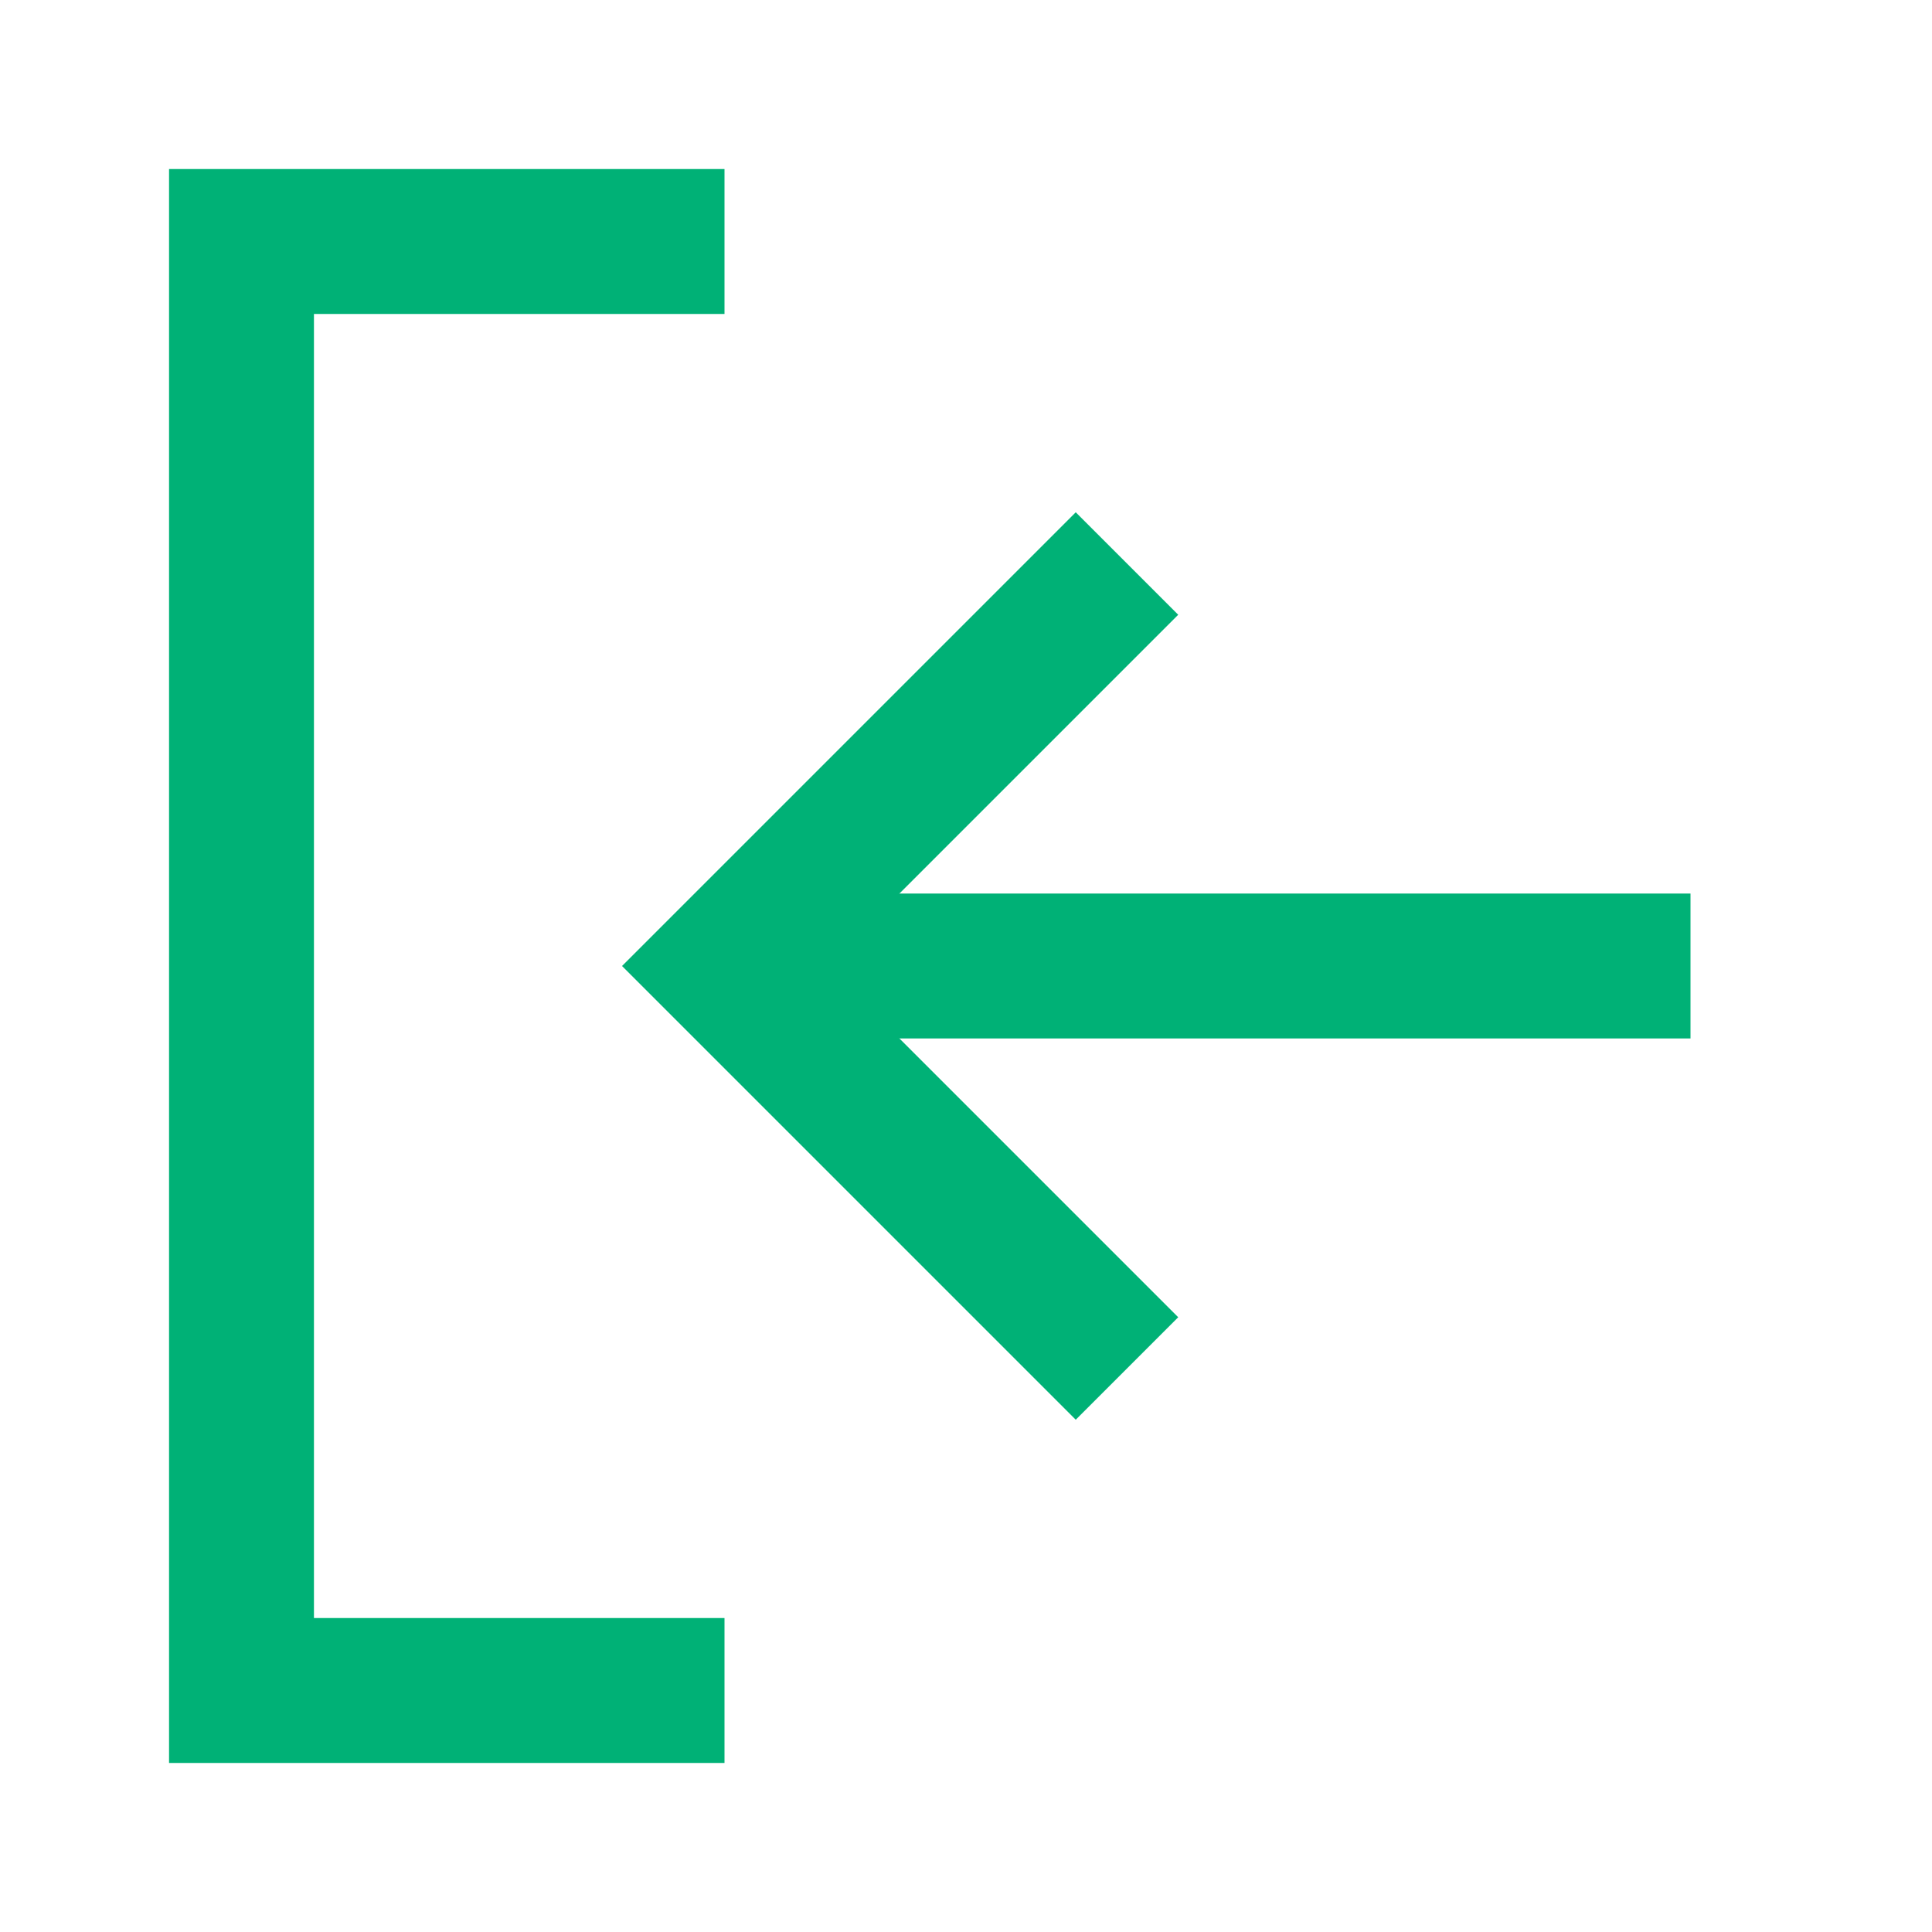
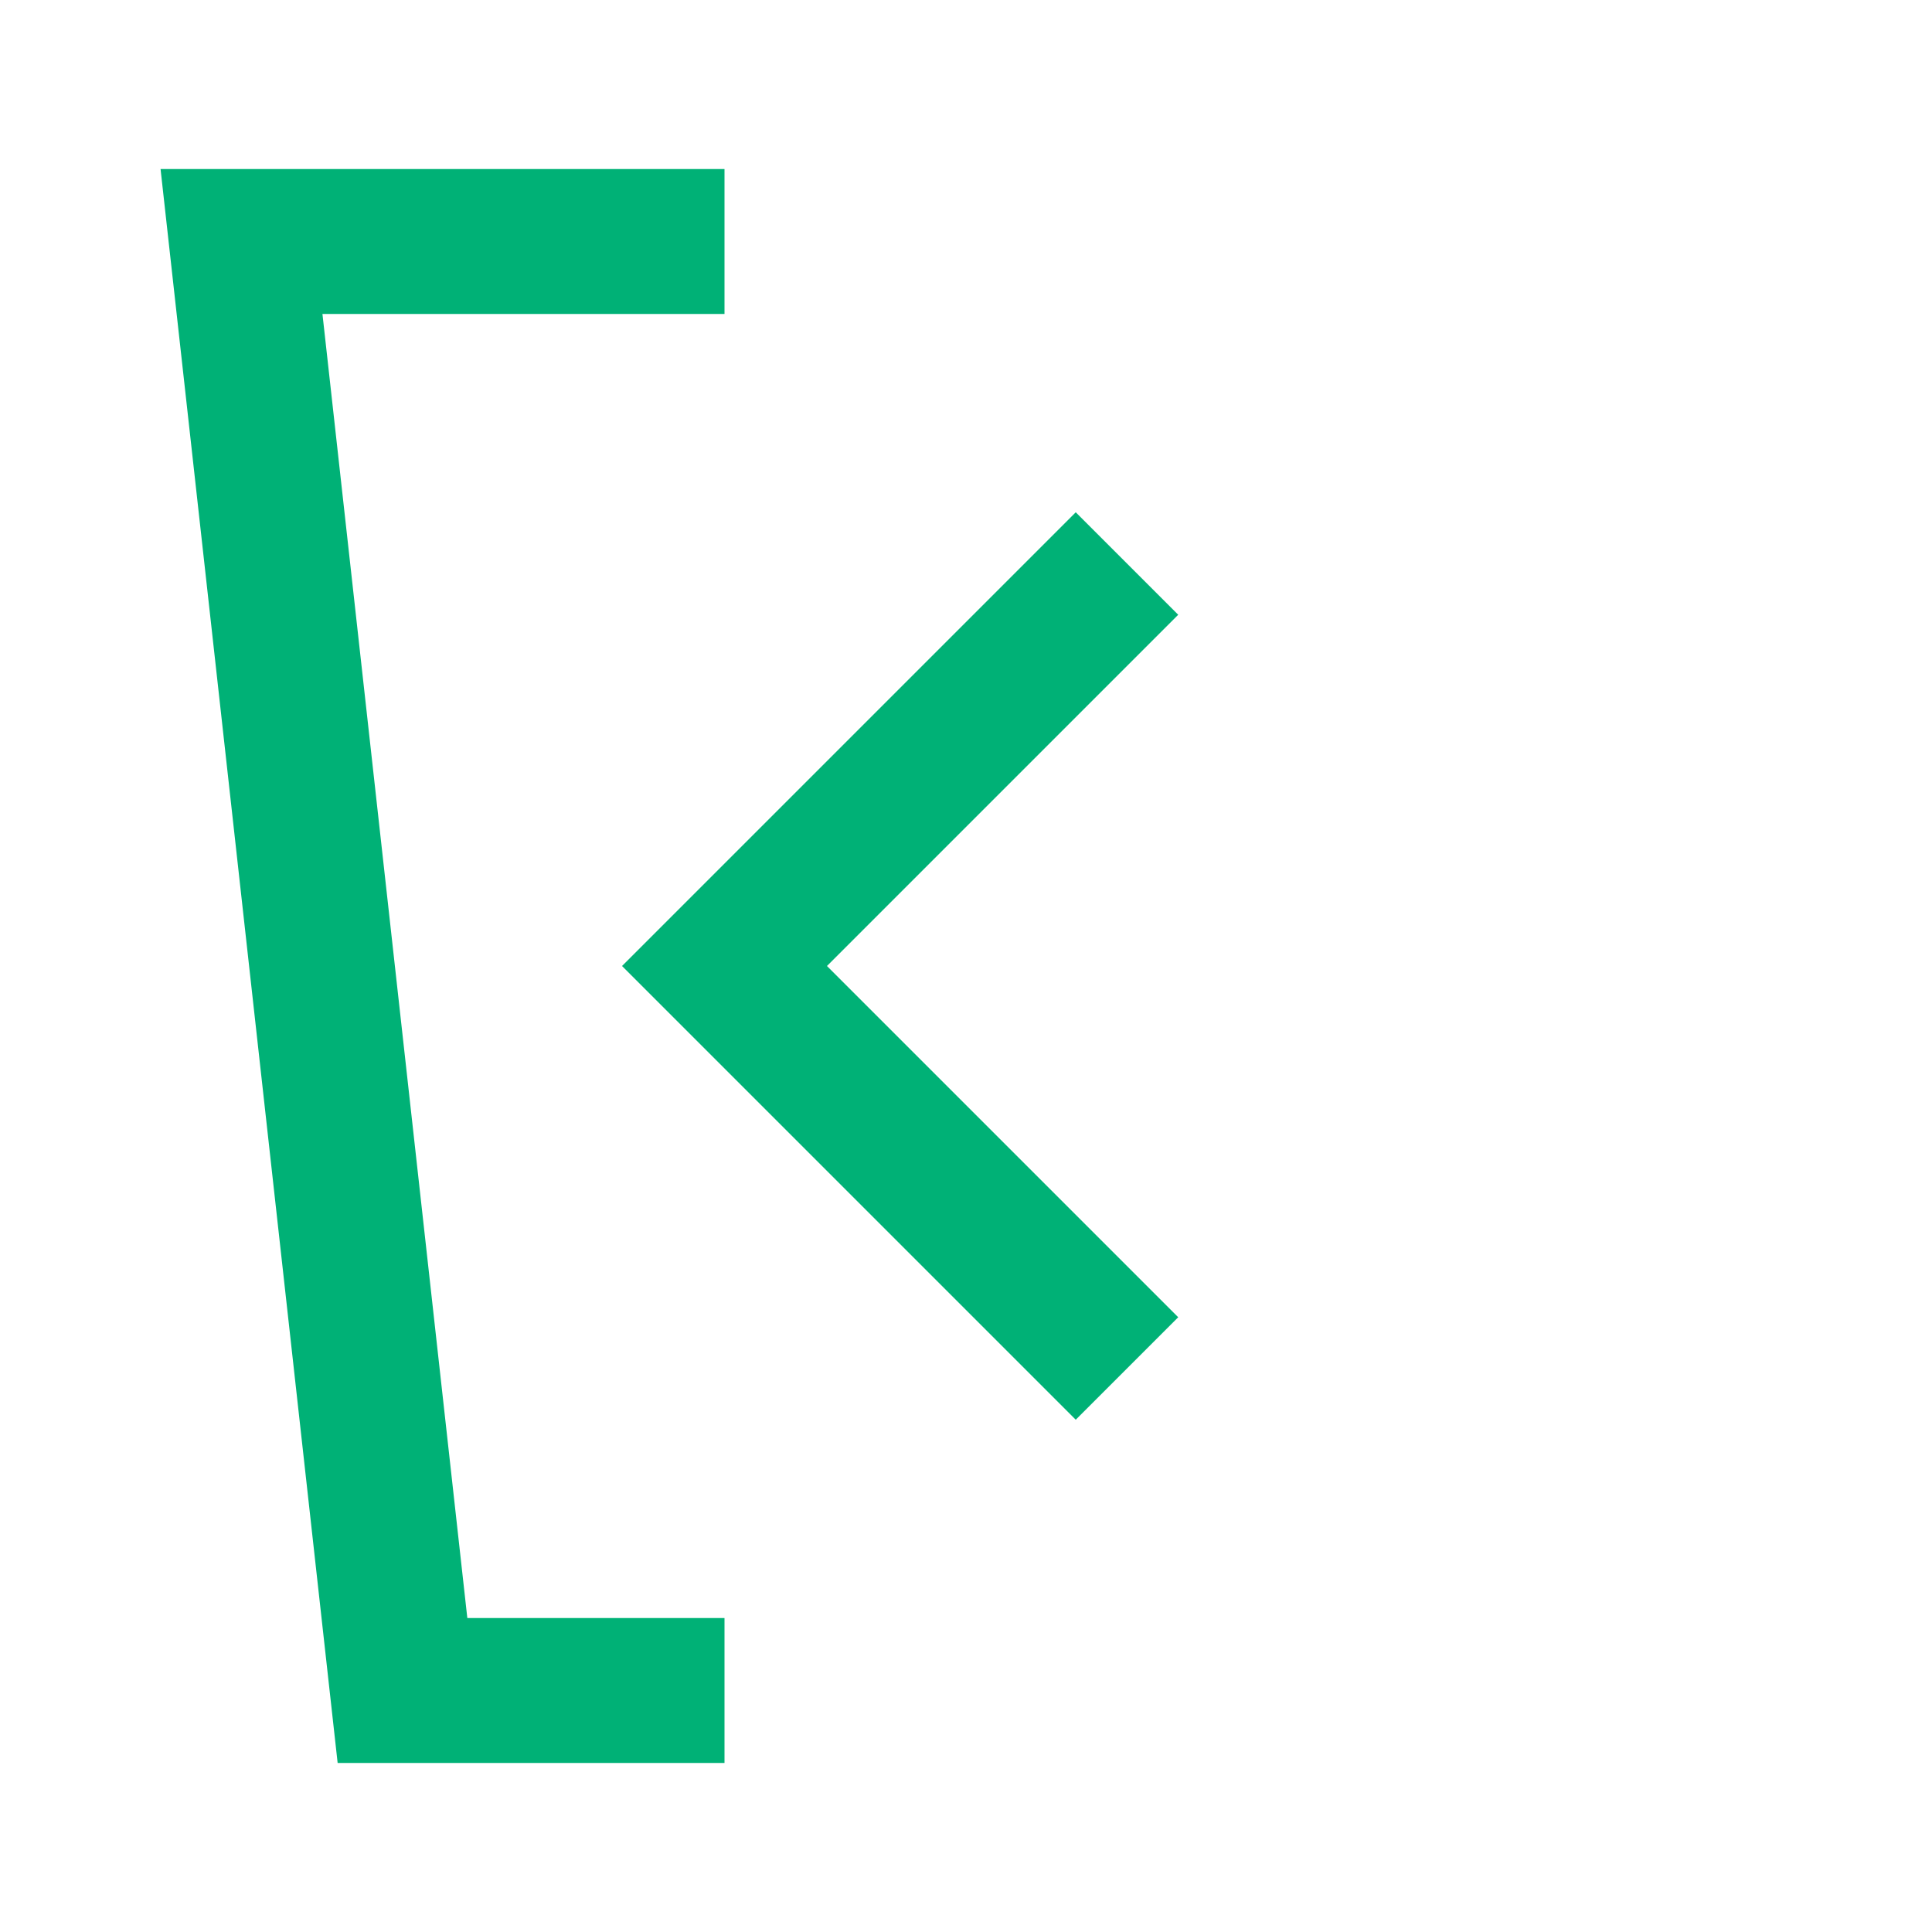
<svg xmlns="http://www.w3.org/2000/svg" width="40" height="40" viewBox="0 0 40 40" fill="none">
-   <path d="M15 35L8.333 35C7.449 35 5 35 5 35L5 5L15 5" stroke="#00B176" stroke-width="3" stroke-miterlimit="10" />
+   <path d="M15 35L8.333 35L5 5L15 5" stroke="#00B176" stroke-width="3" stroke-miterlimit="10" />
  <path d="M23.333 11.667L15 20L23.333 28.333" stroke="#00B176" stroke-width="3" stroke-miterlimit="10" />
-   <path d="M15 20L35 20" stroke="#00B176" stroke-width="3" stroke-miterlimit="10" />
</svg>